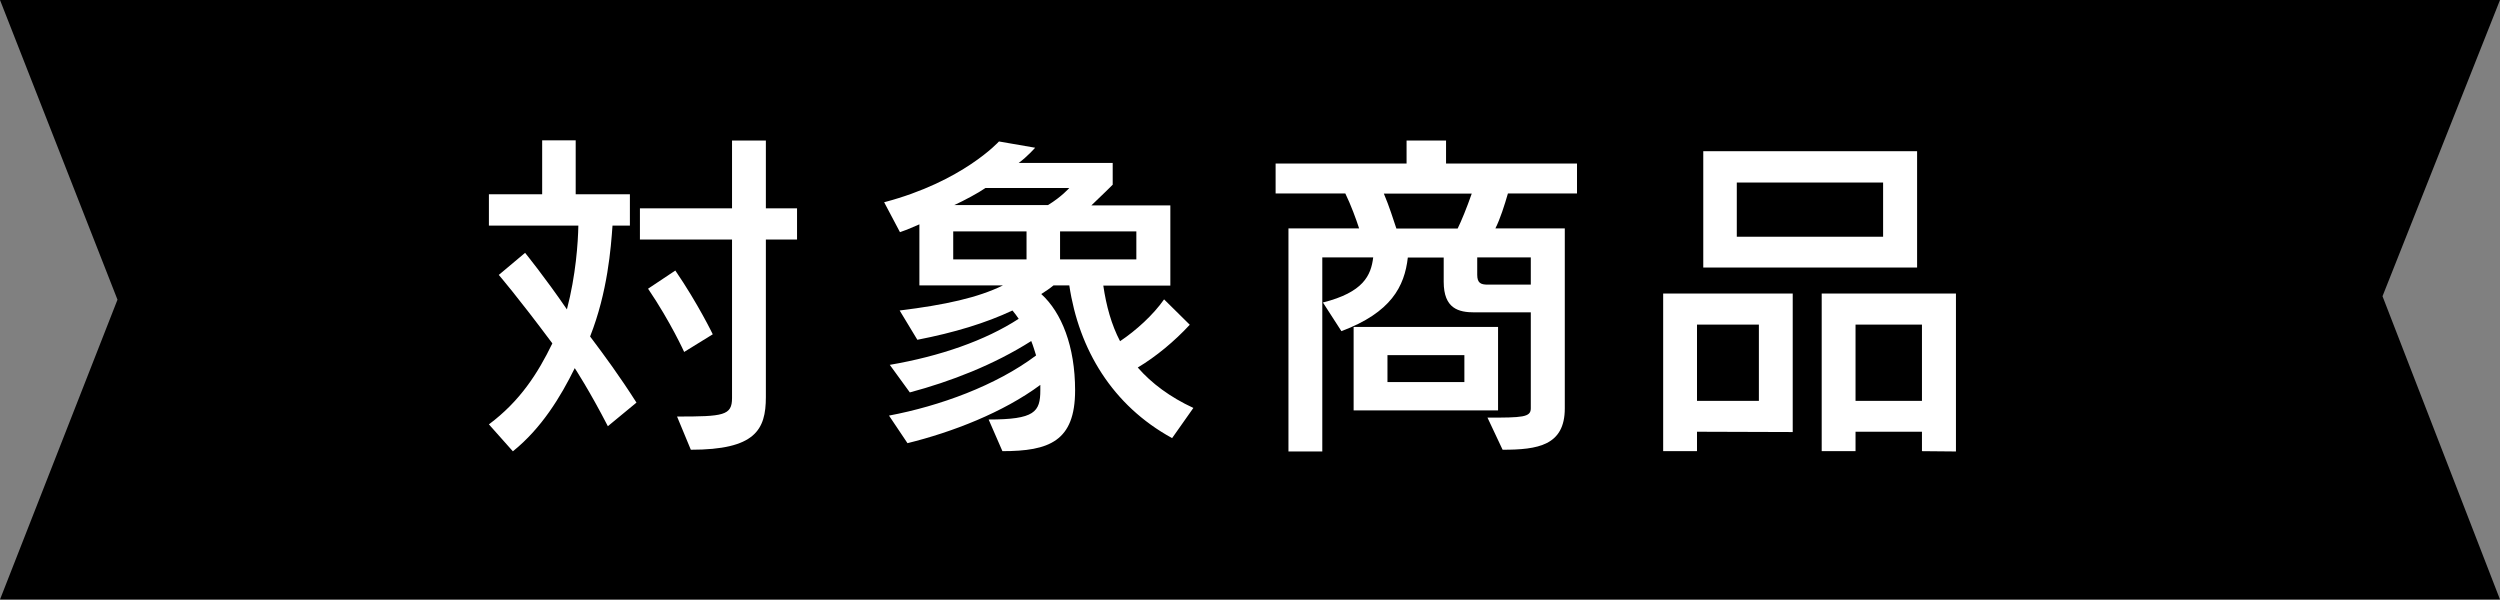
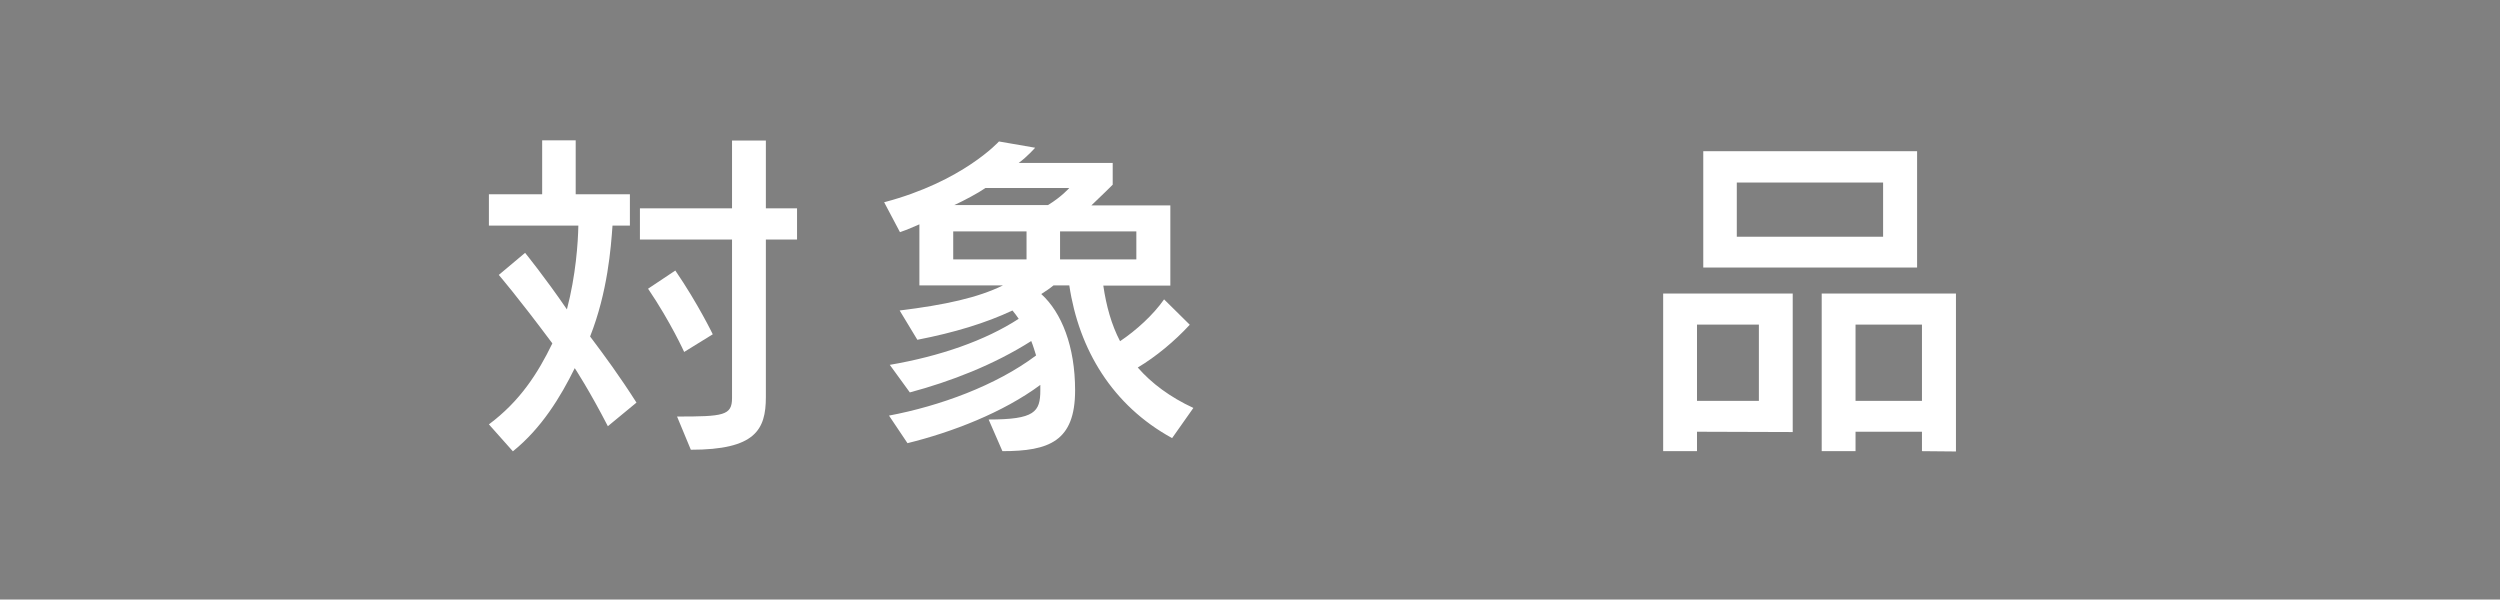
<svg xmlns="http://www.w3.org/2000/svg" id="_レイヤー_2" viewBox="0 0 159.59 38.27">
  <rect x="0" y="0" width="159.59" height="38.27" fill="#808080" stroke="none" />
  <defs>
    <style>.cls-1{fill:#fff;}</style>
  </defs>
  <g id="_レイヤー_1-2">
-     <polygon points="159.59 0 0 0 7.5 19.13 0 38.27 159.59 38.27 152.09 18.91 159.59 0" />
    <path class="cls-1" d="M38.81,27.22c-1.18-2.29-2.12-3.72-2.12-3.72-.9,1.83-2.12,3.84-3.95,5.31l-1.53-1.72c1.97-1.47,3.11-3.23,4.05-5.17-2.25-3.02-3.42-4.37-3.42-4.37l1.68-1.41s1.26,1.55,2.67,3.61c.57-2.18.71-4.26.73-5.35h-5.71v-2h3.4v-3.44h2.14v3.44h3.46v2h-1.11c-.1,1.41-.31,4.24-1.43,7.08.92,1.22,1.89,2.54,2.96,4.22l-1.83,1.51ZM43.22,26.59c2.96,0,3.51-.06,3.51-1.18v-10.12h-5.88v-1.99h5.88v-4.33h2.16v4.33h1.99v1.99h-1.99v10.06c0,2.1-.69,3.36-4.79,3.36l-.88-2.12ZM43.68,22.48s-.86-1.91-2.31-4.05l1.74-1.16c1.45,2.12,2.39,4.07,2.39,4.07l-1.83,1.13Z" />
    <path class="cls-1" d="M74.81,27.96c-3.8-2.08-5.94-5.65-6.55-9.74h-1.01c-.23.19-.48.36-.78.55,1.3,1.18,2.16,3.34,2.16,6.15,0,3.25-1.66,3.88-4.64,3.88l-.88-2.02c2.94,0,3.3-.48,3.3-1.87v-.34c-2.37,1.76-5.63,3.02-8.48,3.72l-1.18-1.76c3.23-.61,6.82-1.91,9.39-3.84-.1-.31-.19-.63-.31-.92-2.41,1.53-5.14,2.58-7.75,3.28l-1.28-1.76c3.21-.55,6.09-1.55,8.23-2.94-.13-.19-.27-.38-.4-.53-1.7.8-3.7,1.41-6.07,1.87l-1.13-1.87c2.92-.36,5-.82,6.59-1.6h-5.33v-3.9c-.29.12-.76.34-1.24.5l-1.01-1.91c5.02-1.32,7.33-3.88,7.33-3.88l2.31.4s-.5.57-1.05.97h6v1.39s-.71.71-1.36,1.32h5.04v5.12h-4.28c.19,1.3.52,2.5,1.07,3.55,1.03-.69,2.12-1.68,2.81-2.67l1.64,1.62c-.97,1.05-2.16,2.04-3.32,2.73.88,1.01,2.06,1.89,3.55,2.58l-1.36,1.93ZM65.53,14.77h-4.68v1.79h4.68v-1.79ZM62.91,12c-.46.32-1.36.8-1.99,1.09h5.98c.86-.52,1.36-1.09,1.36-1.09h-5.35ZM72.54,14.77h-4.87v1.79h4.87v-1.79Z" />
-     <path class="cls-1" d="M94.95,26.66c2.23,0,2.77-.02,2.77-.59v-6.13h-3.59c-1.01,0-1.97-.23-1.97-1.95v-1.55h-2.29c-.21,1.85-1.07,3.51-4.24,4.7l-1.18-1.83c2.58-.65,3.07-1.72,3.21-2.88h-3.25v12.39h-2.16v-14.24h4.51c-.19-.59-.52-1.49-.88-2.23h-4.45v-1.91h8.36v-1.47h2.52v1.47h8.36v1.91h-4.41c-.21.73-.5,1.64-.8,2.23h4.43v11.49c0,2.37-1.72,2.64-3.97,2.64l-.97-2.06ZM86.41,26.2v-5.33h9.22v5.33h-9.22ZM88.34,12.36c.34.8.61,1.66.8,2.23h3.91c.23-.46.59-1.34.9-2.23h-5.61ZM93.48,22.67h-4.91v1.72h4.91v-1.72ZM97.72,16.43h-3.42v1.11c0,.53.23.63.67.63h2.75v-1.74Z" />
    <path class="cls-1" d="M108.33,27.56v1.24h-2.16v-10.06h8.27v8.84l-6.11-.02ZM112.28,20.72h-3.95v4.87h3.95v-4.87ZM108.73,17.08v-7.43h13.65v7.43h-13.65ZM120.21,11.65h-9.34v3.46h9.34v-3.46ZM122.69,28.8v-1.24h-4.24v1.24h-2.16v-10.06h8.57v10.08l-2.16-.02ZM122.69,20.72h-4.24v4.87h4.24v-4.87Z" />
  </g>
</svg>